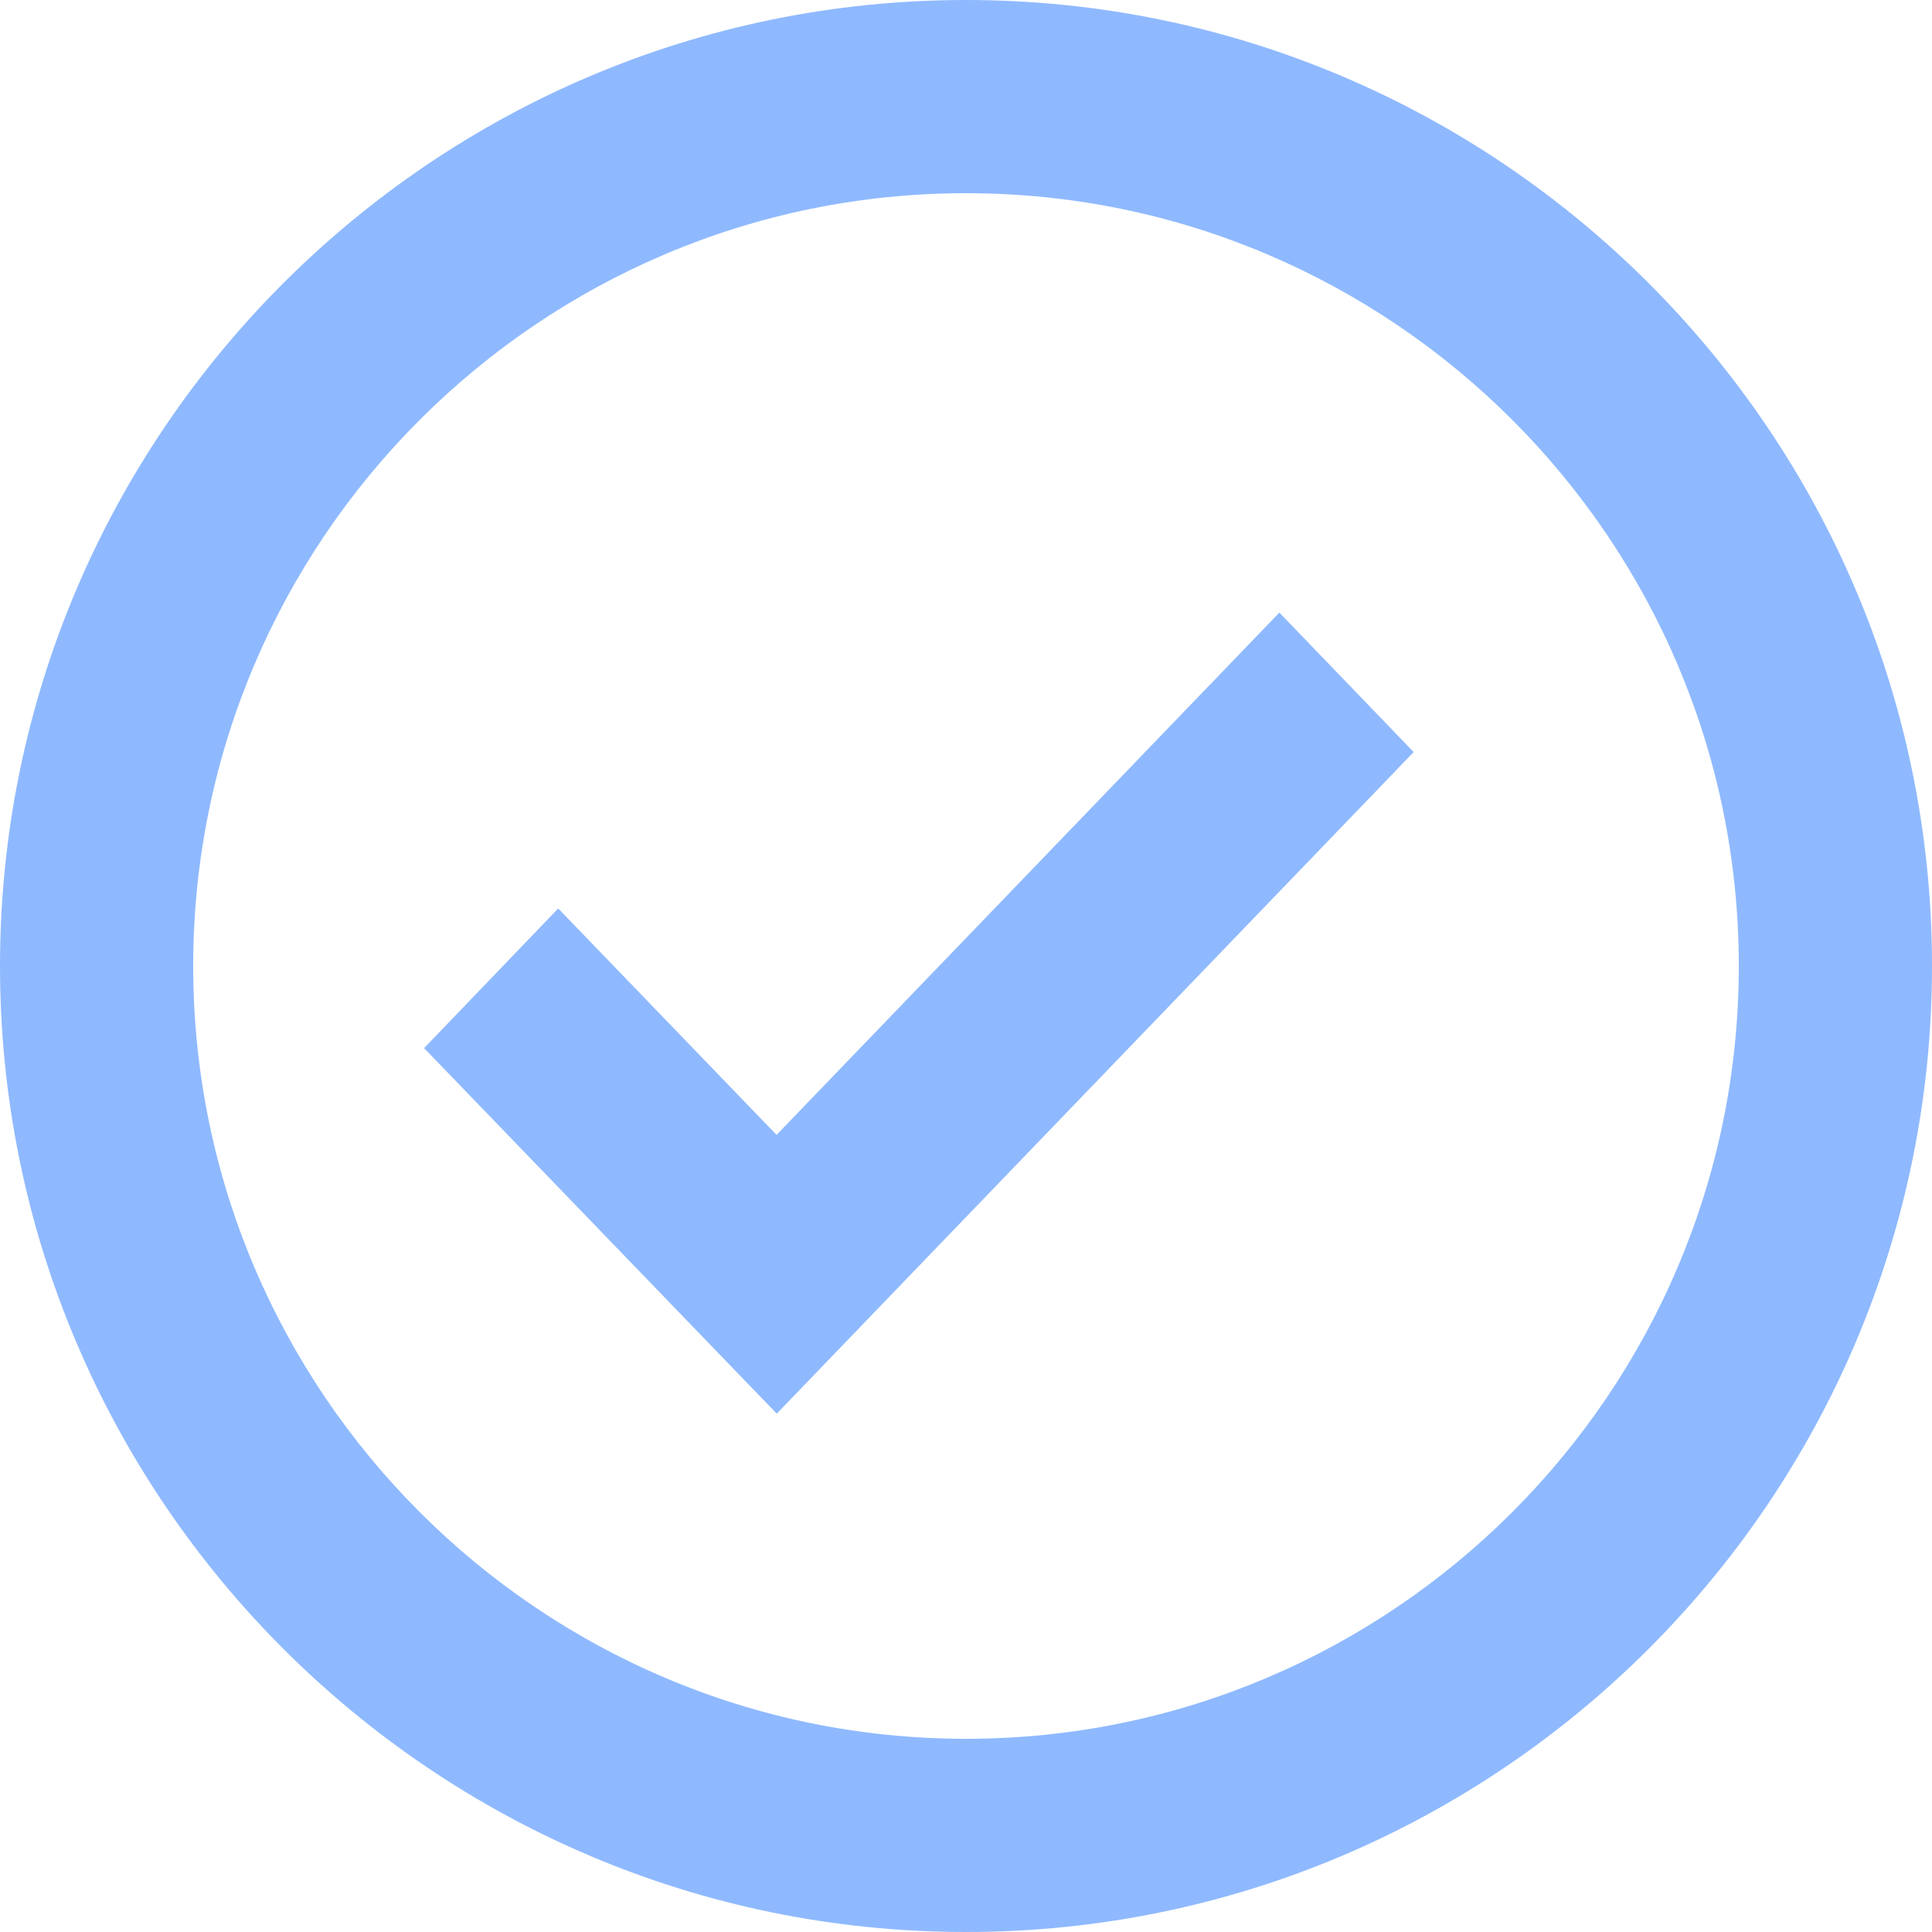
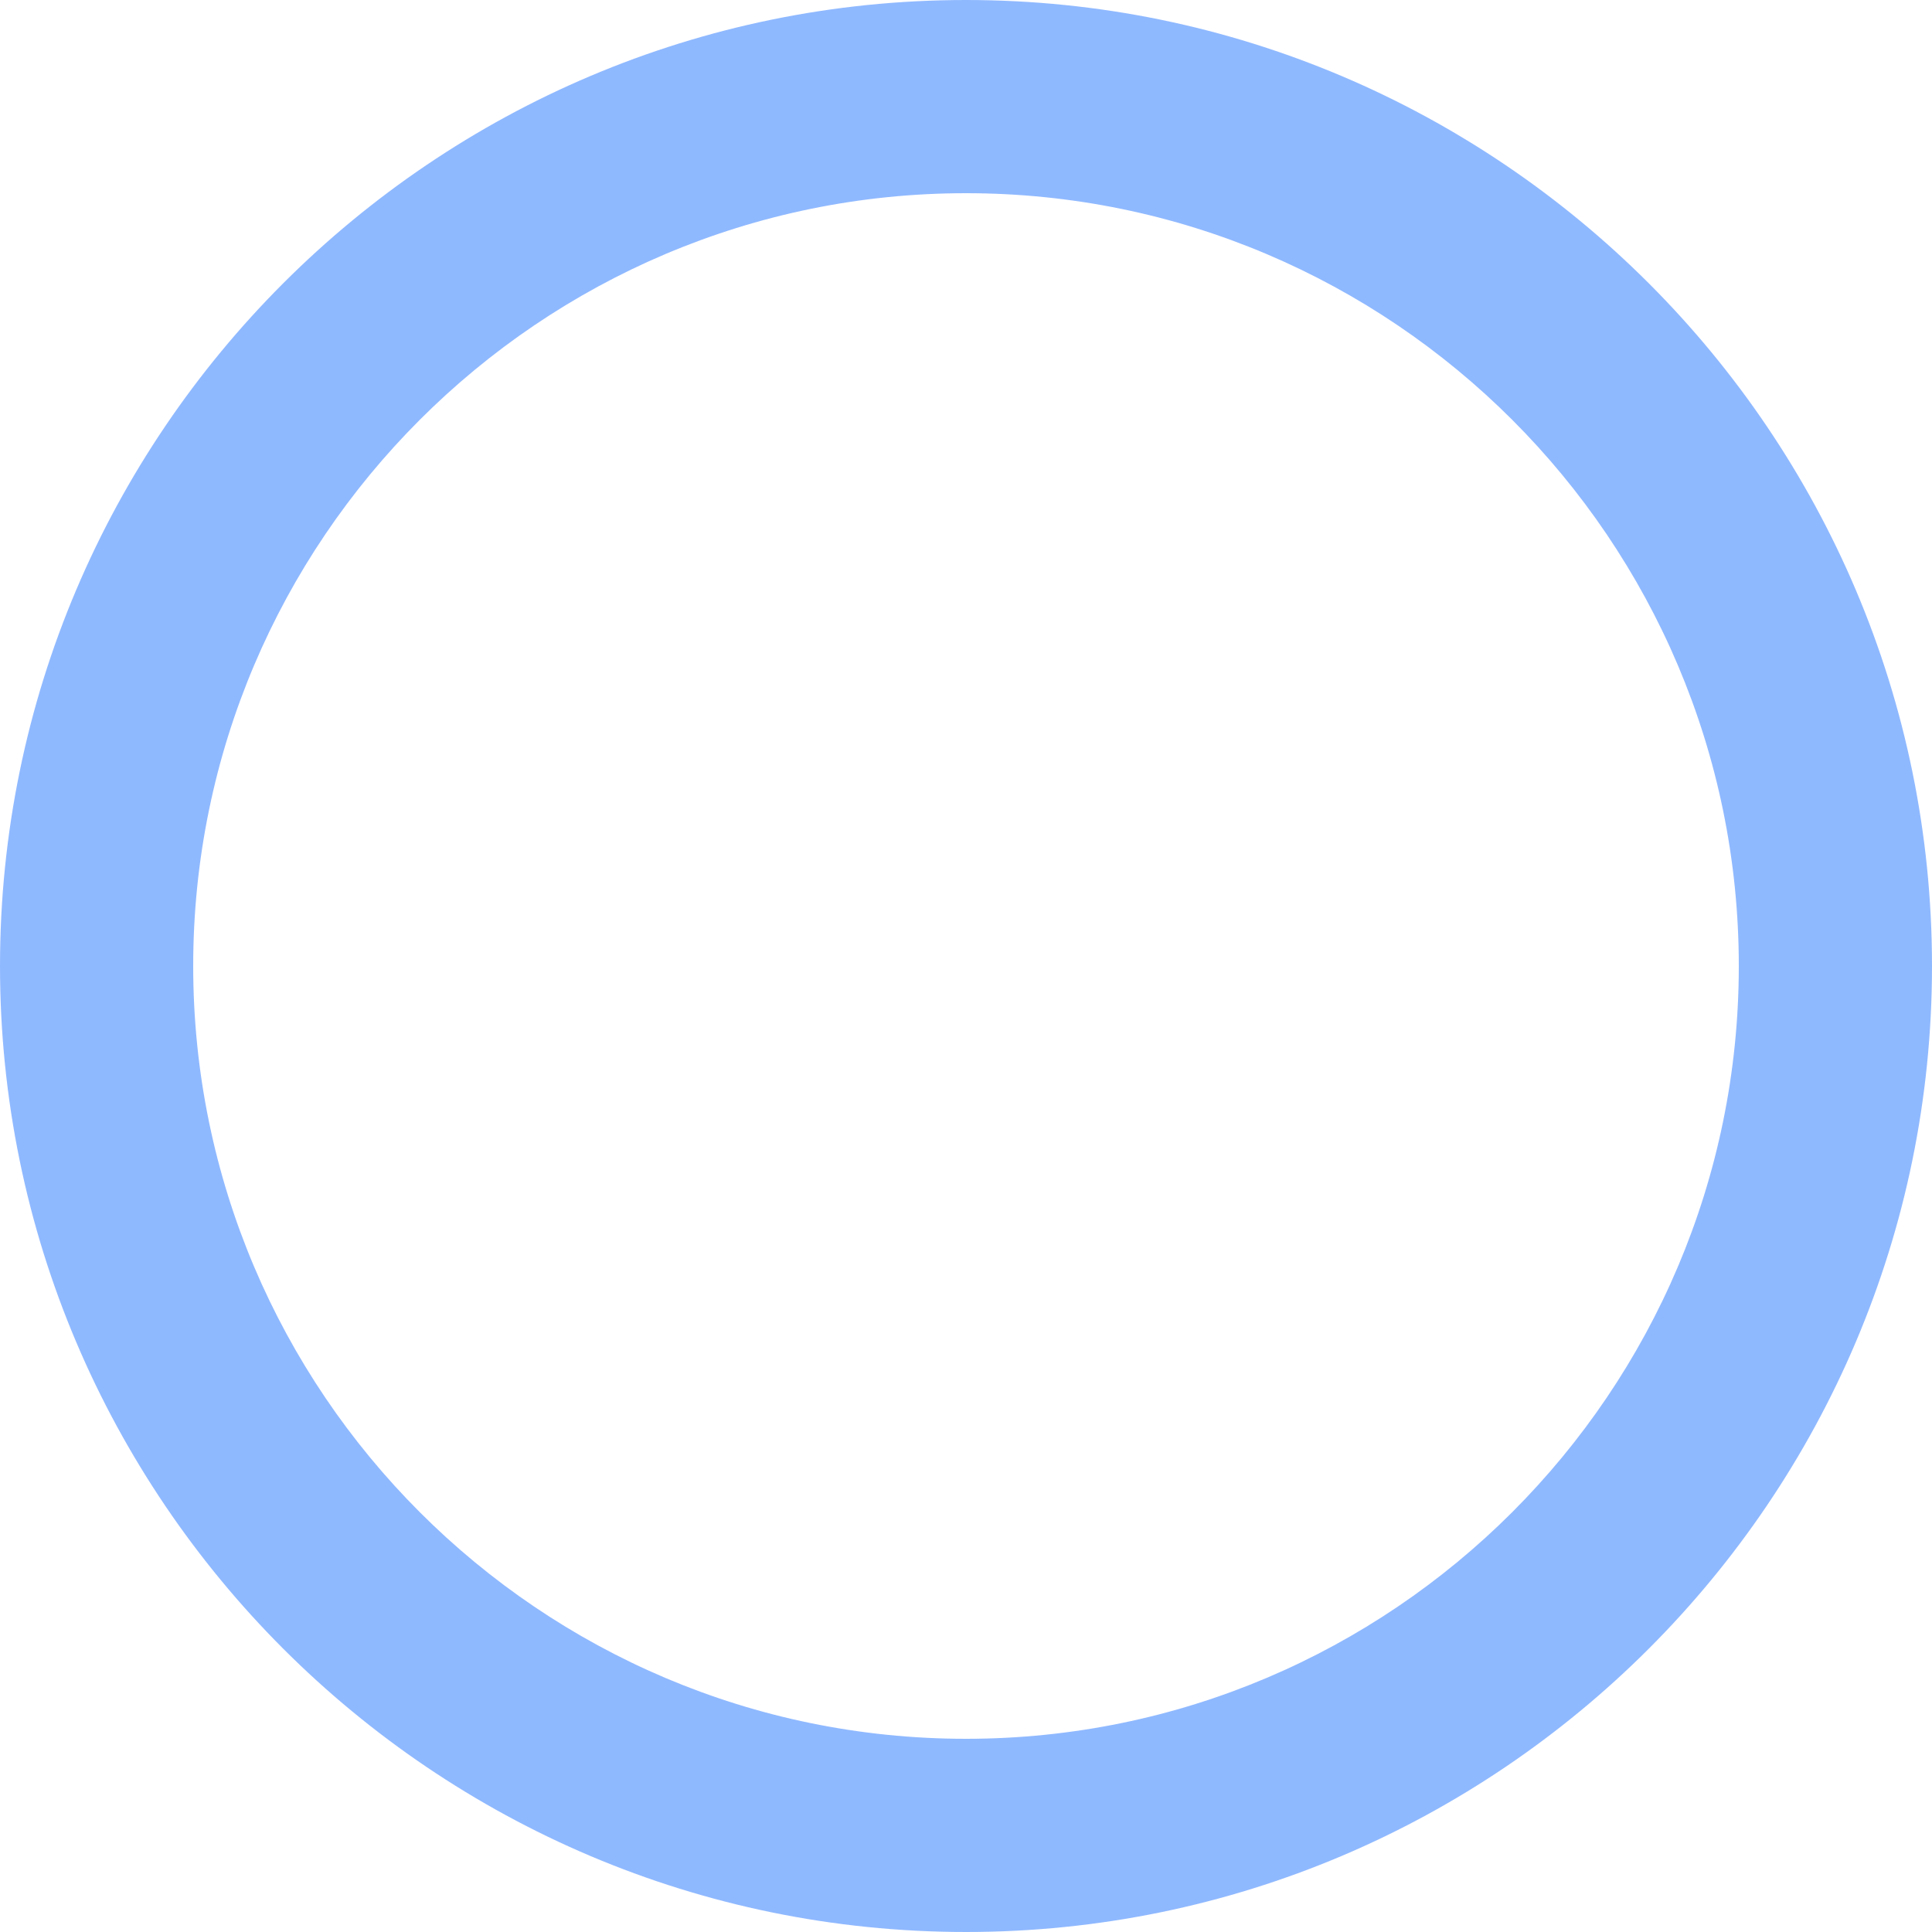
<svg xmlns="http://www.w3.org/2000/svg" width="41" height="41" viewBox="0 0 41 41" fill="none">
  <path d="M20.5 0C9.196 0 0 9.196 0 20.5C0 31.804 9.196 41 20.5 41C31.804 41 41 31.804 41 20.5C41 9.196 31.804 0 20.5 0ZM20.5 36.9C11.457 36.9 4.1 29.543 4.1 20.5C4.1 11.457 11.457 4.1 20.5 4.1C29.543 4.1 36.9 11.457 36.9 20.5C36.9 29.543 29.543 36.9 20.5 36.9Z" fill="#8FB9FF" />
-   <path d="M16.48 24.084L11.846 19.279L9 22.243L16.484 30L30 15.96L27.15 13L16.48 24.084Z" fill="#8FB9FF" />
</svg>